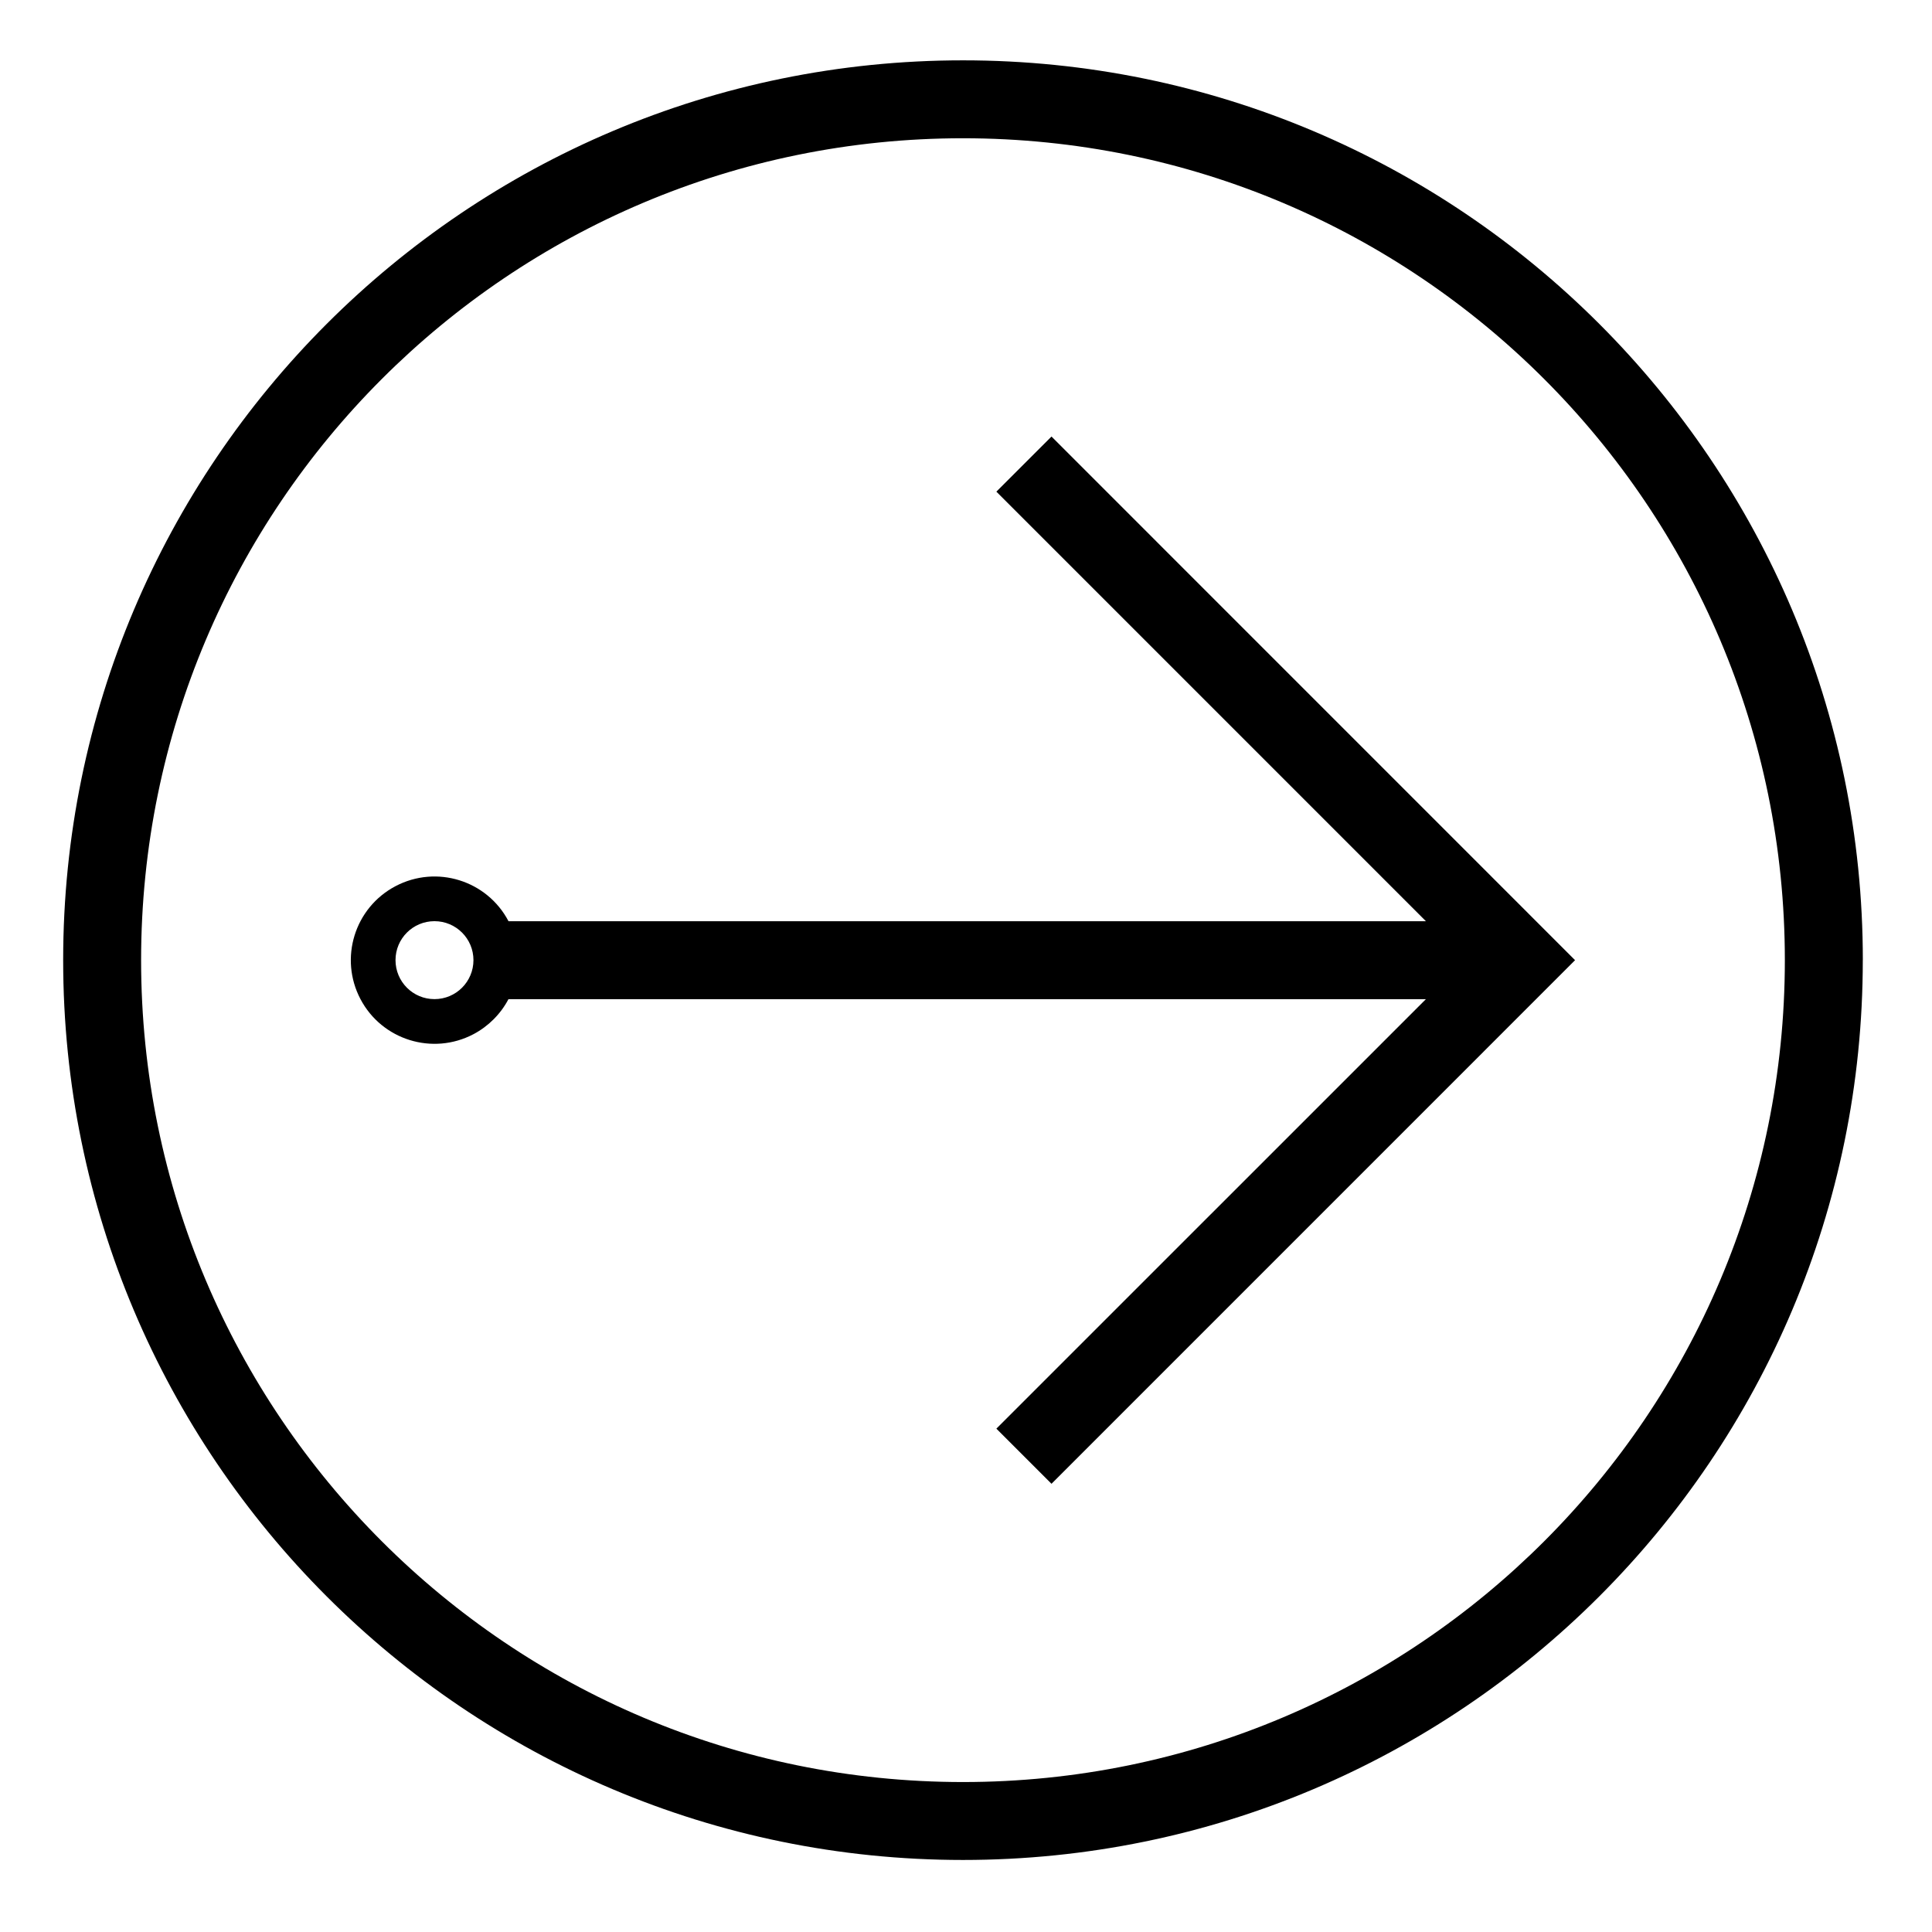
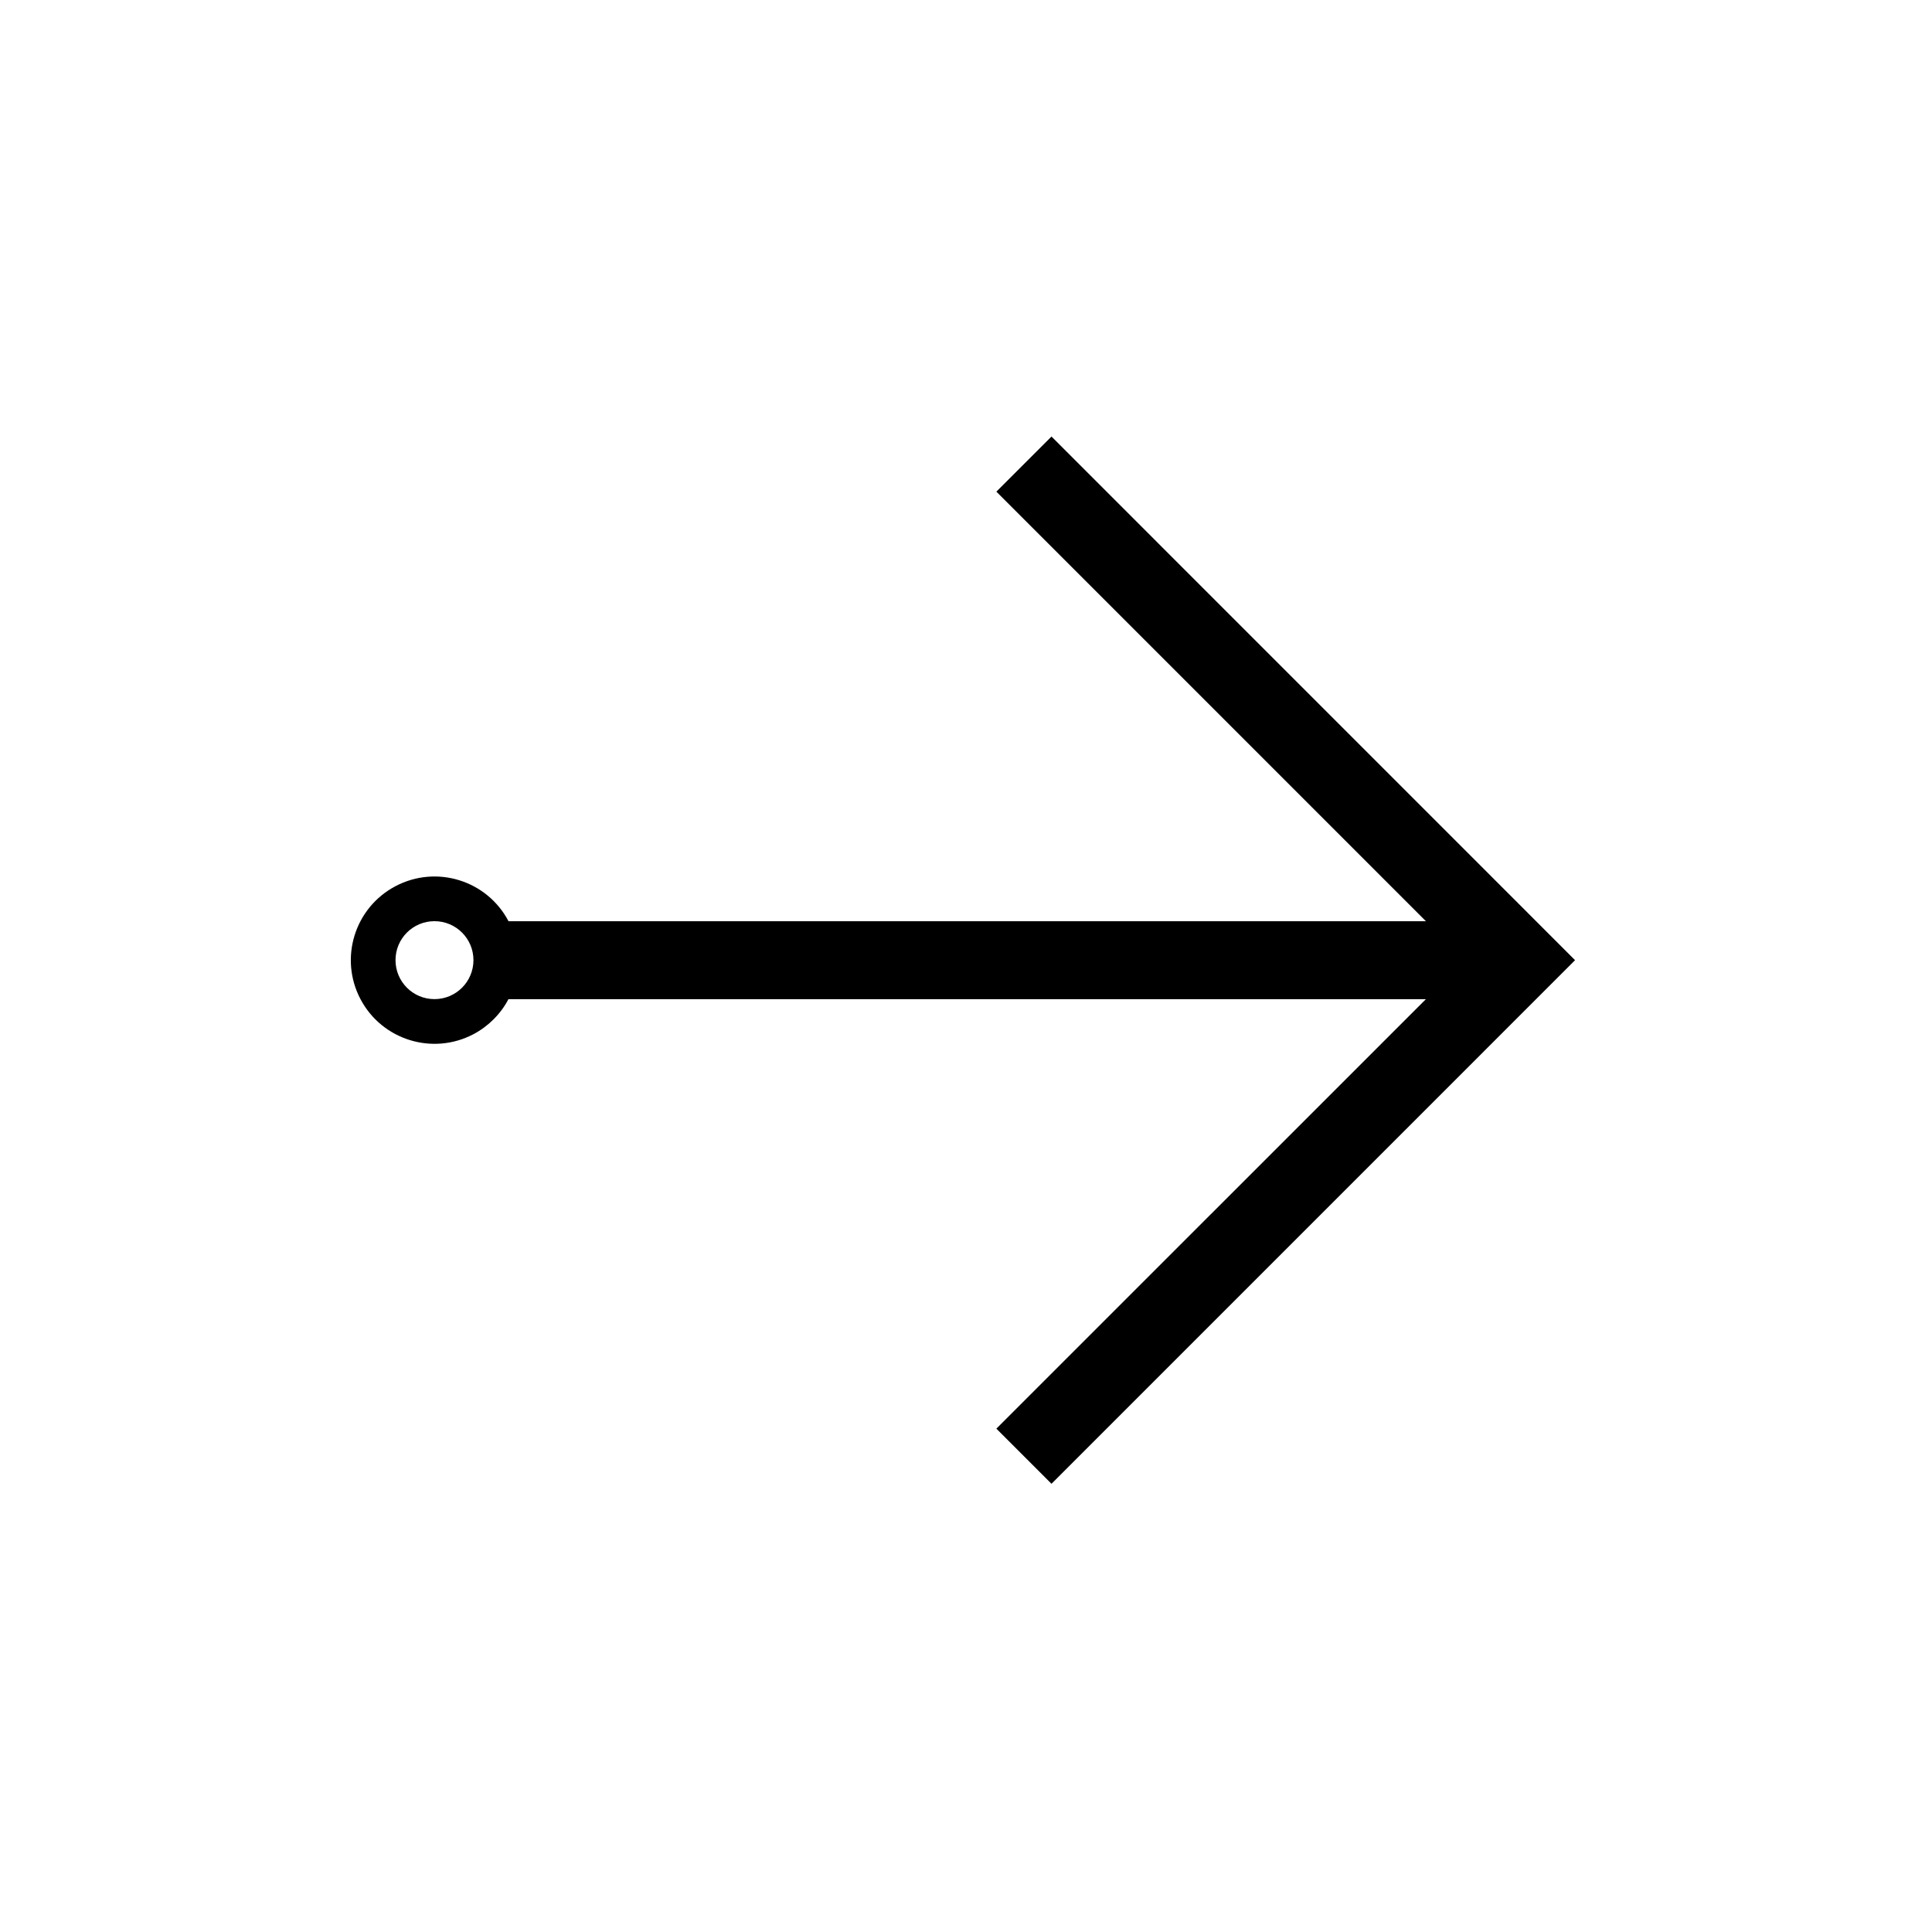
<svg xmlns="http://www.w3.org/2000/svg" fill="#000000" width="800px" height="800px" version="1.1" viewBox="144 144 512 512">
  <g>
    <path d="m269.47 418.07c-10.832 5.699-24.238 1.535-29.941-9.289-5.707-10.832-1.547-24.242 9.289-29.941 10.832-5.707 24.238-1.559 29.941 9.289h243.12l-113.83-113.84 14.609-14.602 138.75 138.77-138.75 138.76-14.609-14.609 113.83-113.82h-243.13c-2.086 3.953-5.324 7.191-9.289 9.289zm0-19.625c0-5.707-4.625-10.324-10.332-10.324s-10.324 4.613-10.324 10.324c0 5.707 4.613 10.332 10.324 10.332 5.707 0.004 10.332-4.621 10.332-10.332z" />
-     <path d="m637.66 398.45c0 131.7-106.76 238.46-238.46 238.46-131.7 0-238.46-106.76-238.46-238.46 0.004-131.7 106.77-238.46 238.47-238.46s238.46 106.77 238.46 238.46zm-20.656 0c0-120.29-97.512-217.81-217.81-217.81-120.29 0.004-217.8 97.516-217.8 217.81 0 120.29 97.512 217.81 217.81 217.81 120.29 0.004 217.8-97.512 217.8-217.81z" />
  </g>
</svg>